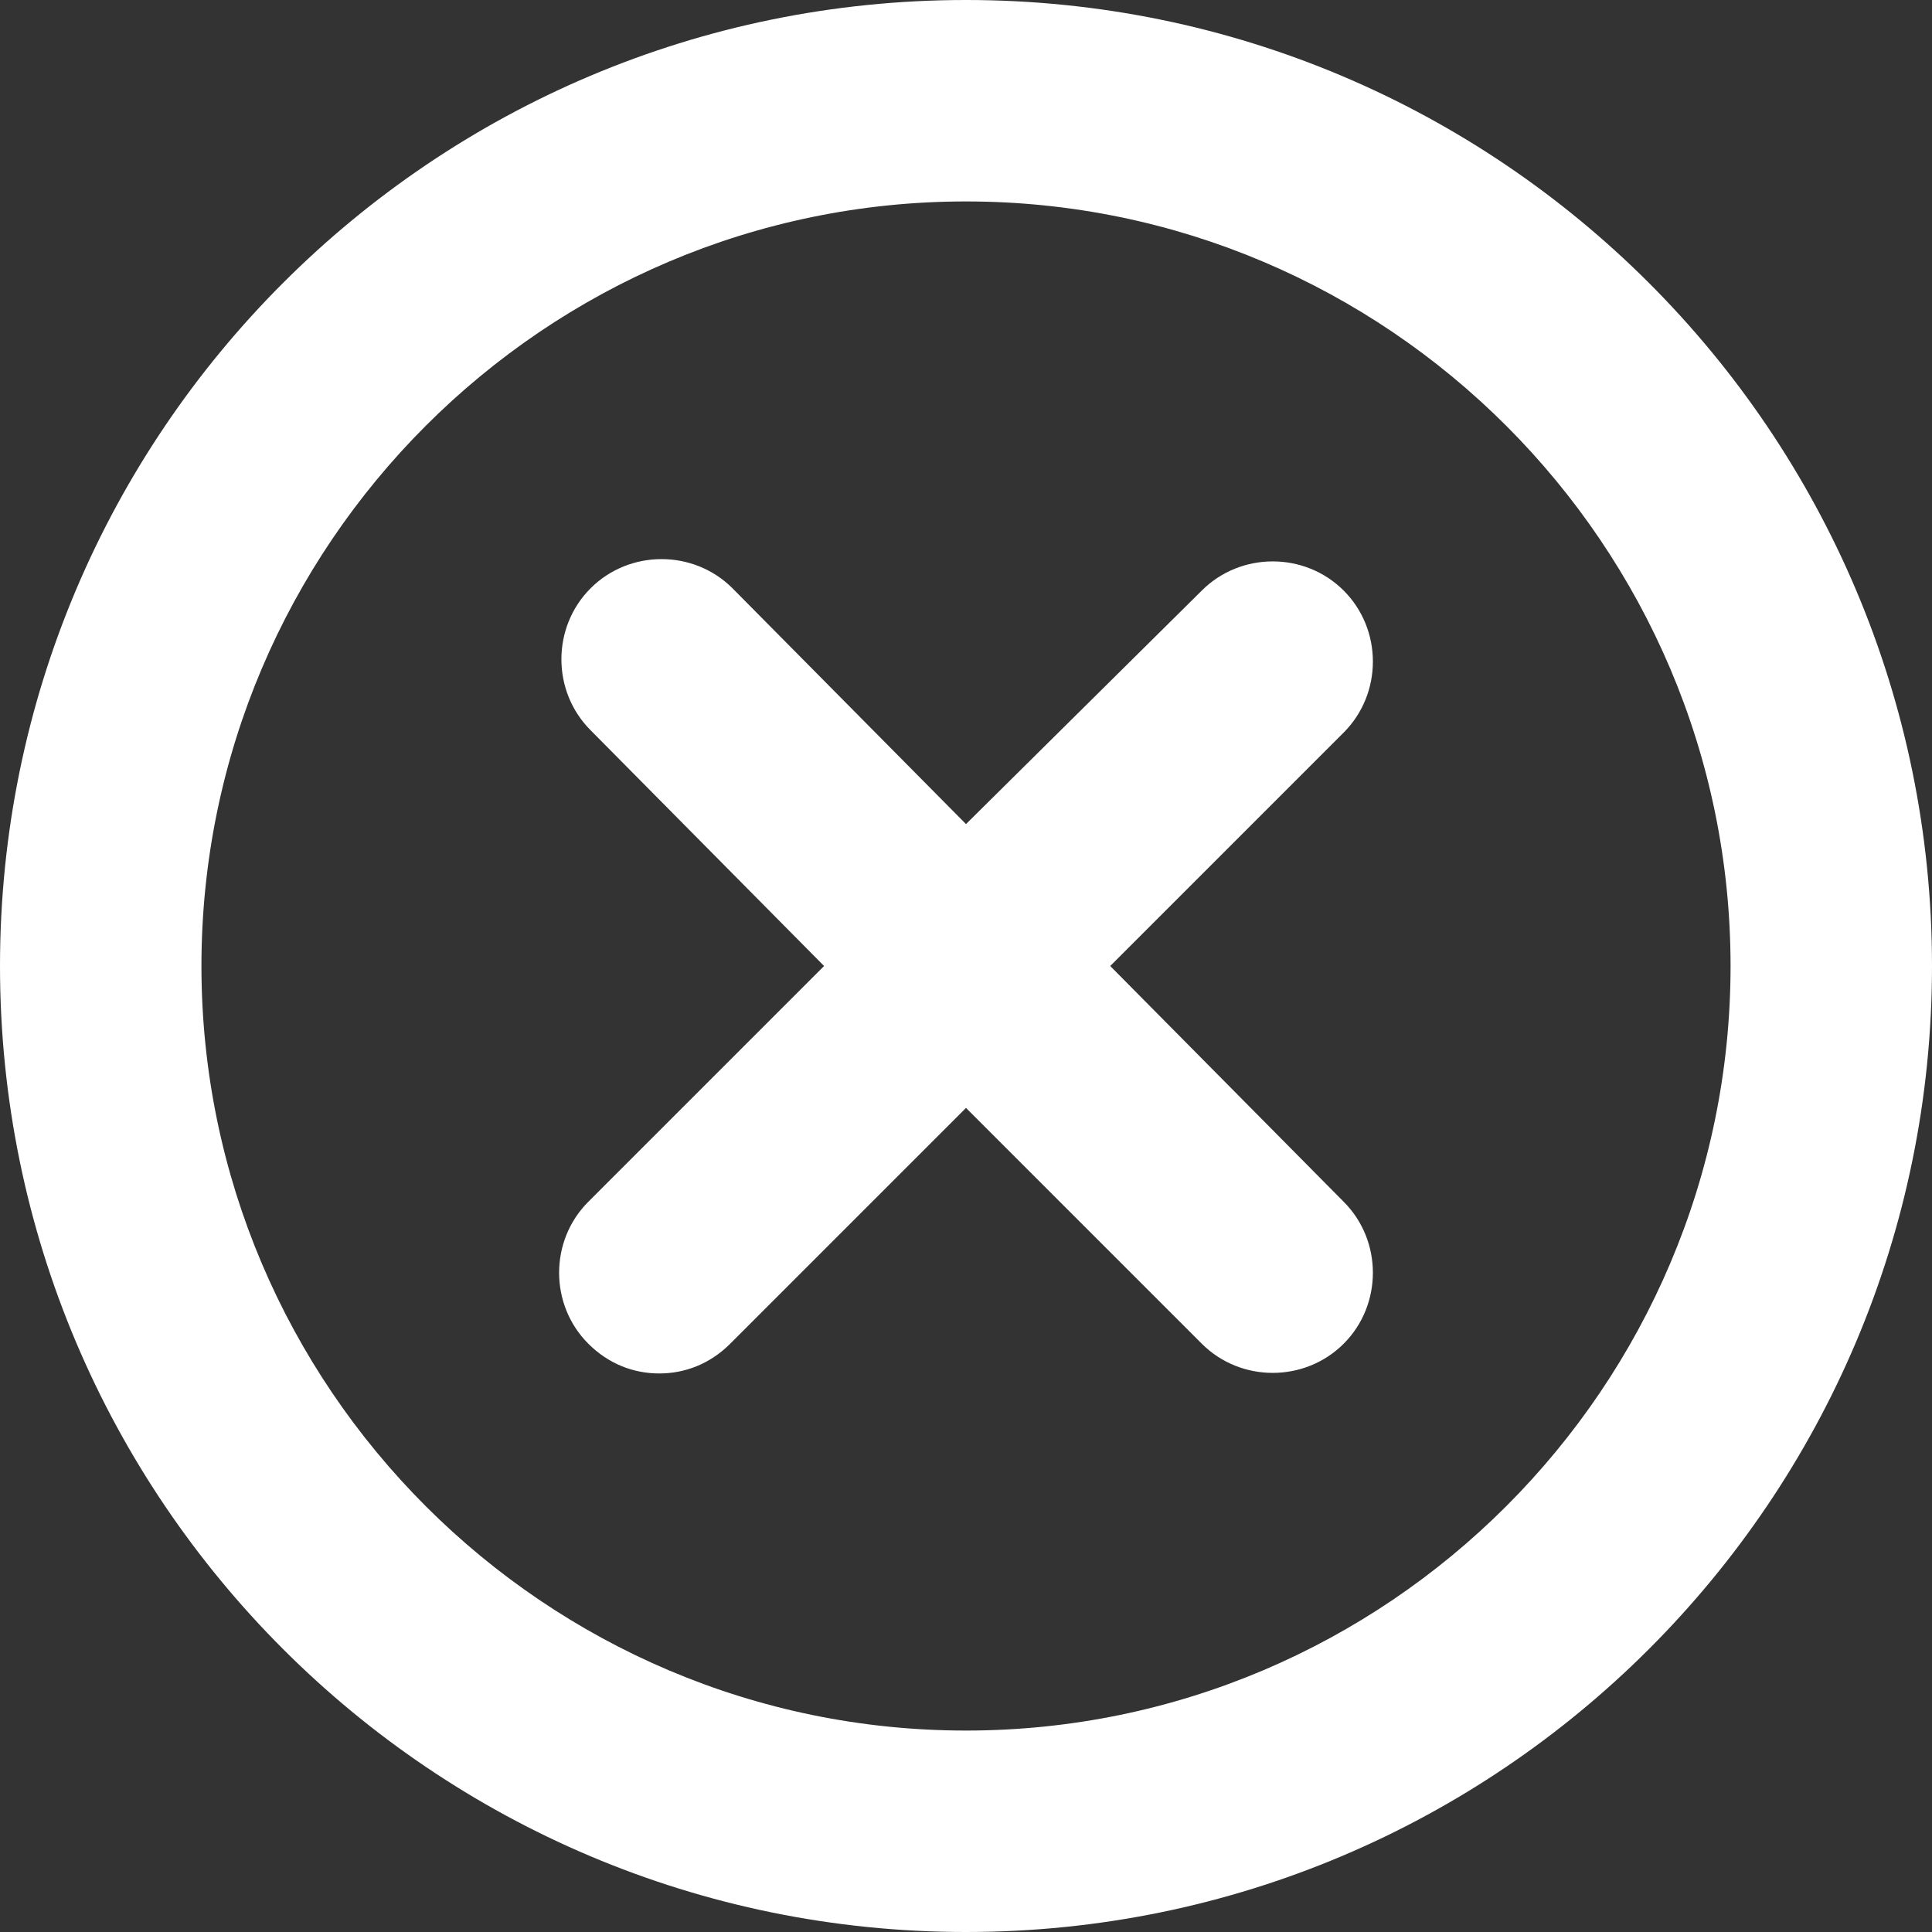
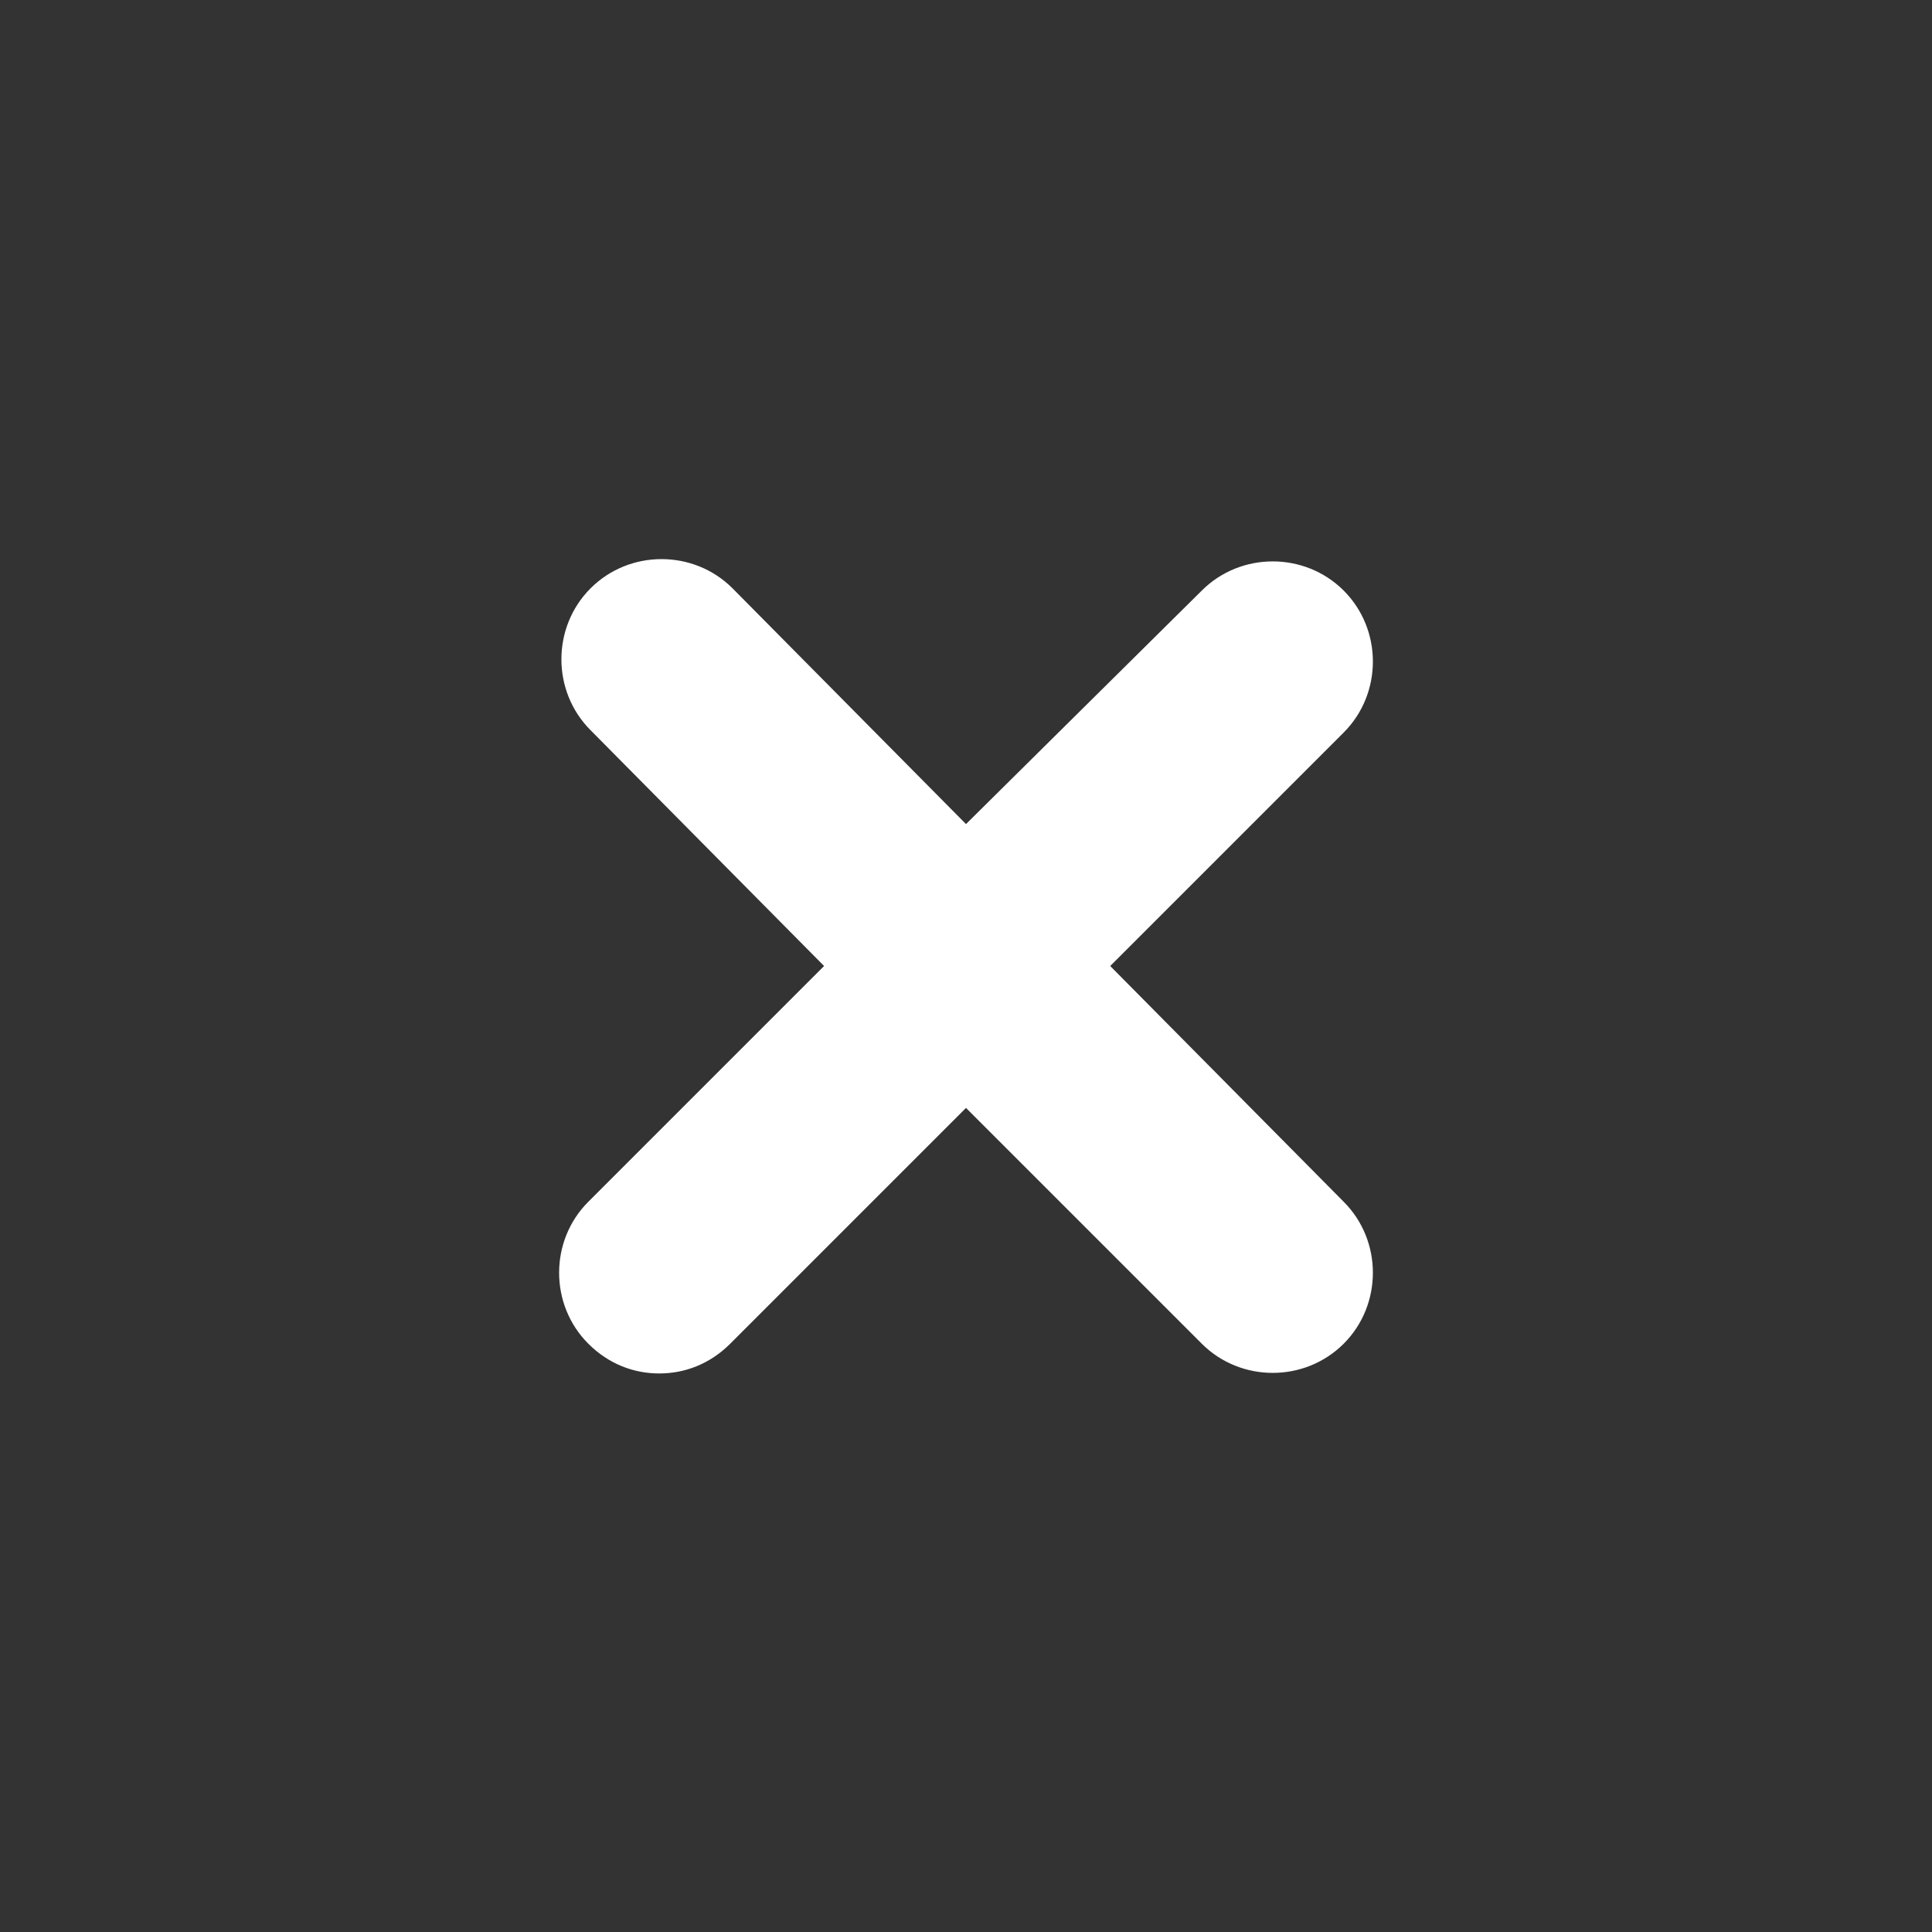
<svg xmlns="http://www.w3.org/2000/svg" version="1.1" id="a" x="0px" y="0px" viewBox="0 0 84.4 84.4" style="enable-background:new 0 0 84.4 84.4;" xml:space="preserve">
  <rect x="0" y="0" width="84.4" height="84.4" fill="#333333" stroke="none" />
  <style type="text/css">
	.st0{fill:#FFFFFF;}
</style>
  <path class="st0" d="M48.5,42.2L58.7,32c1.7-1.7,1.7-4.5,0-6.2c-1.7-1.7-4.5-1.7-6.2,0L42.2,36L32,25.7c-1.7-1.7-4.5-1.7-6.2,0  c-1.7,1.7-1.7,4.5,0,6.2L36,42.2L25.7,52.5c-1.7,1.7-1.7,4.5,0,6.2c0.9,0.9,2,1.3,3.1,1.3c1.1,0,2.2-0.4,3.1-1.3l10.3-10.3  l10.3,10.3c1.7,1.7,4.5,1.7,6.2,0c1.7-1.7,1.7-4.5,0-6.2C58.7,52.5,48.5,42.2,48.5,42.2z" />
-   <path class="st0" d="M42.2,0C18.9,0,0,18.9,0,42.2s18.9,42.2,42.2,42.2s42.2-18.9,42.2-42.2S65.5,0,42.2,0z M75.6,42.2  c0,18.4-15,33.4-33.4,33.4S8.8,60.6,8.8,42.2s15-33.4,33.4-33.4S75.6,23.8,75.6,42.2L75.6,42.2z" />
</svg>